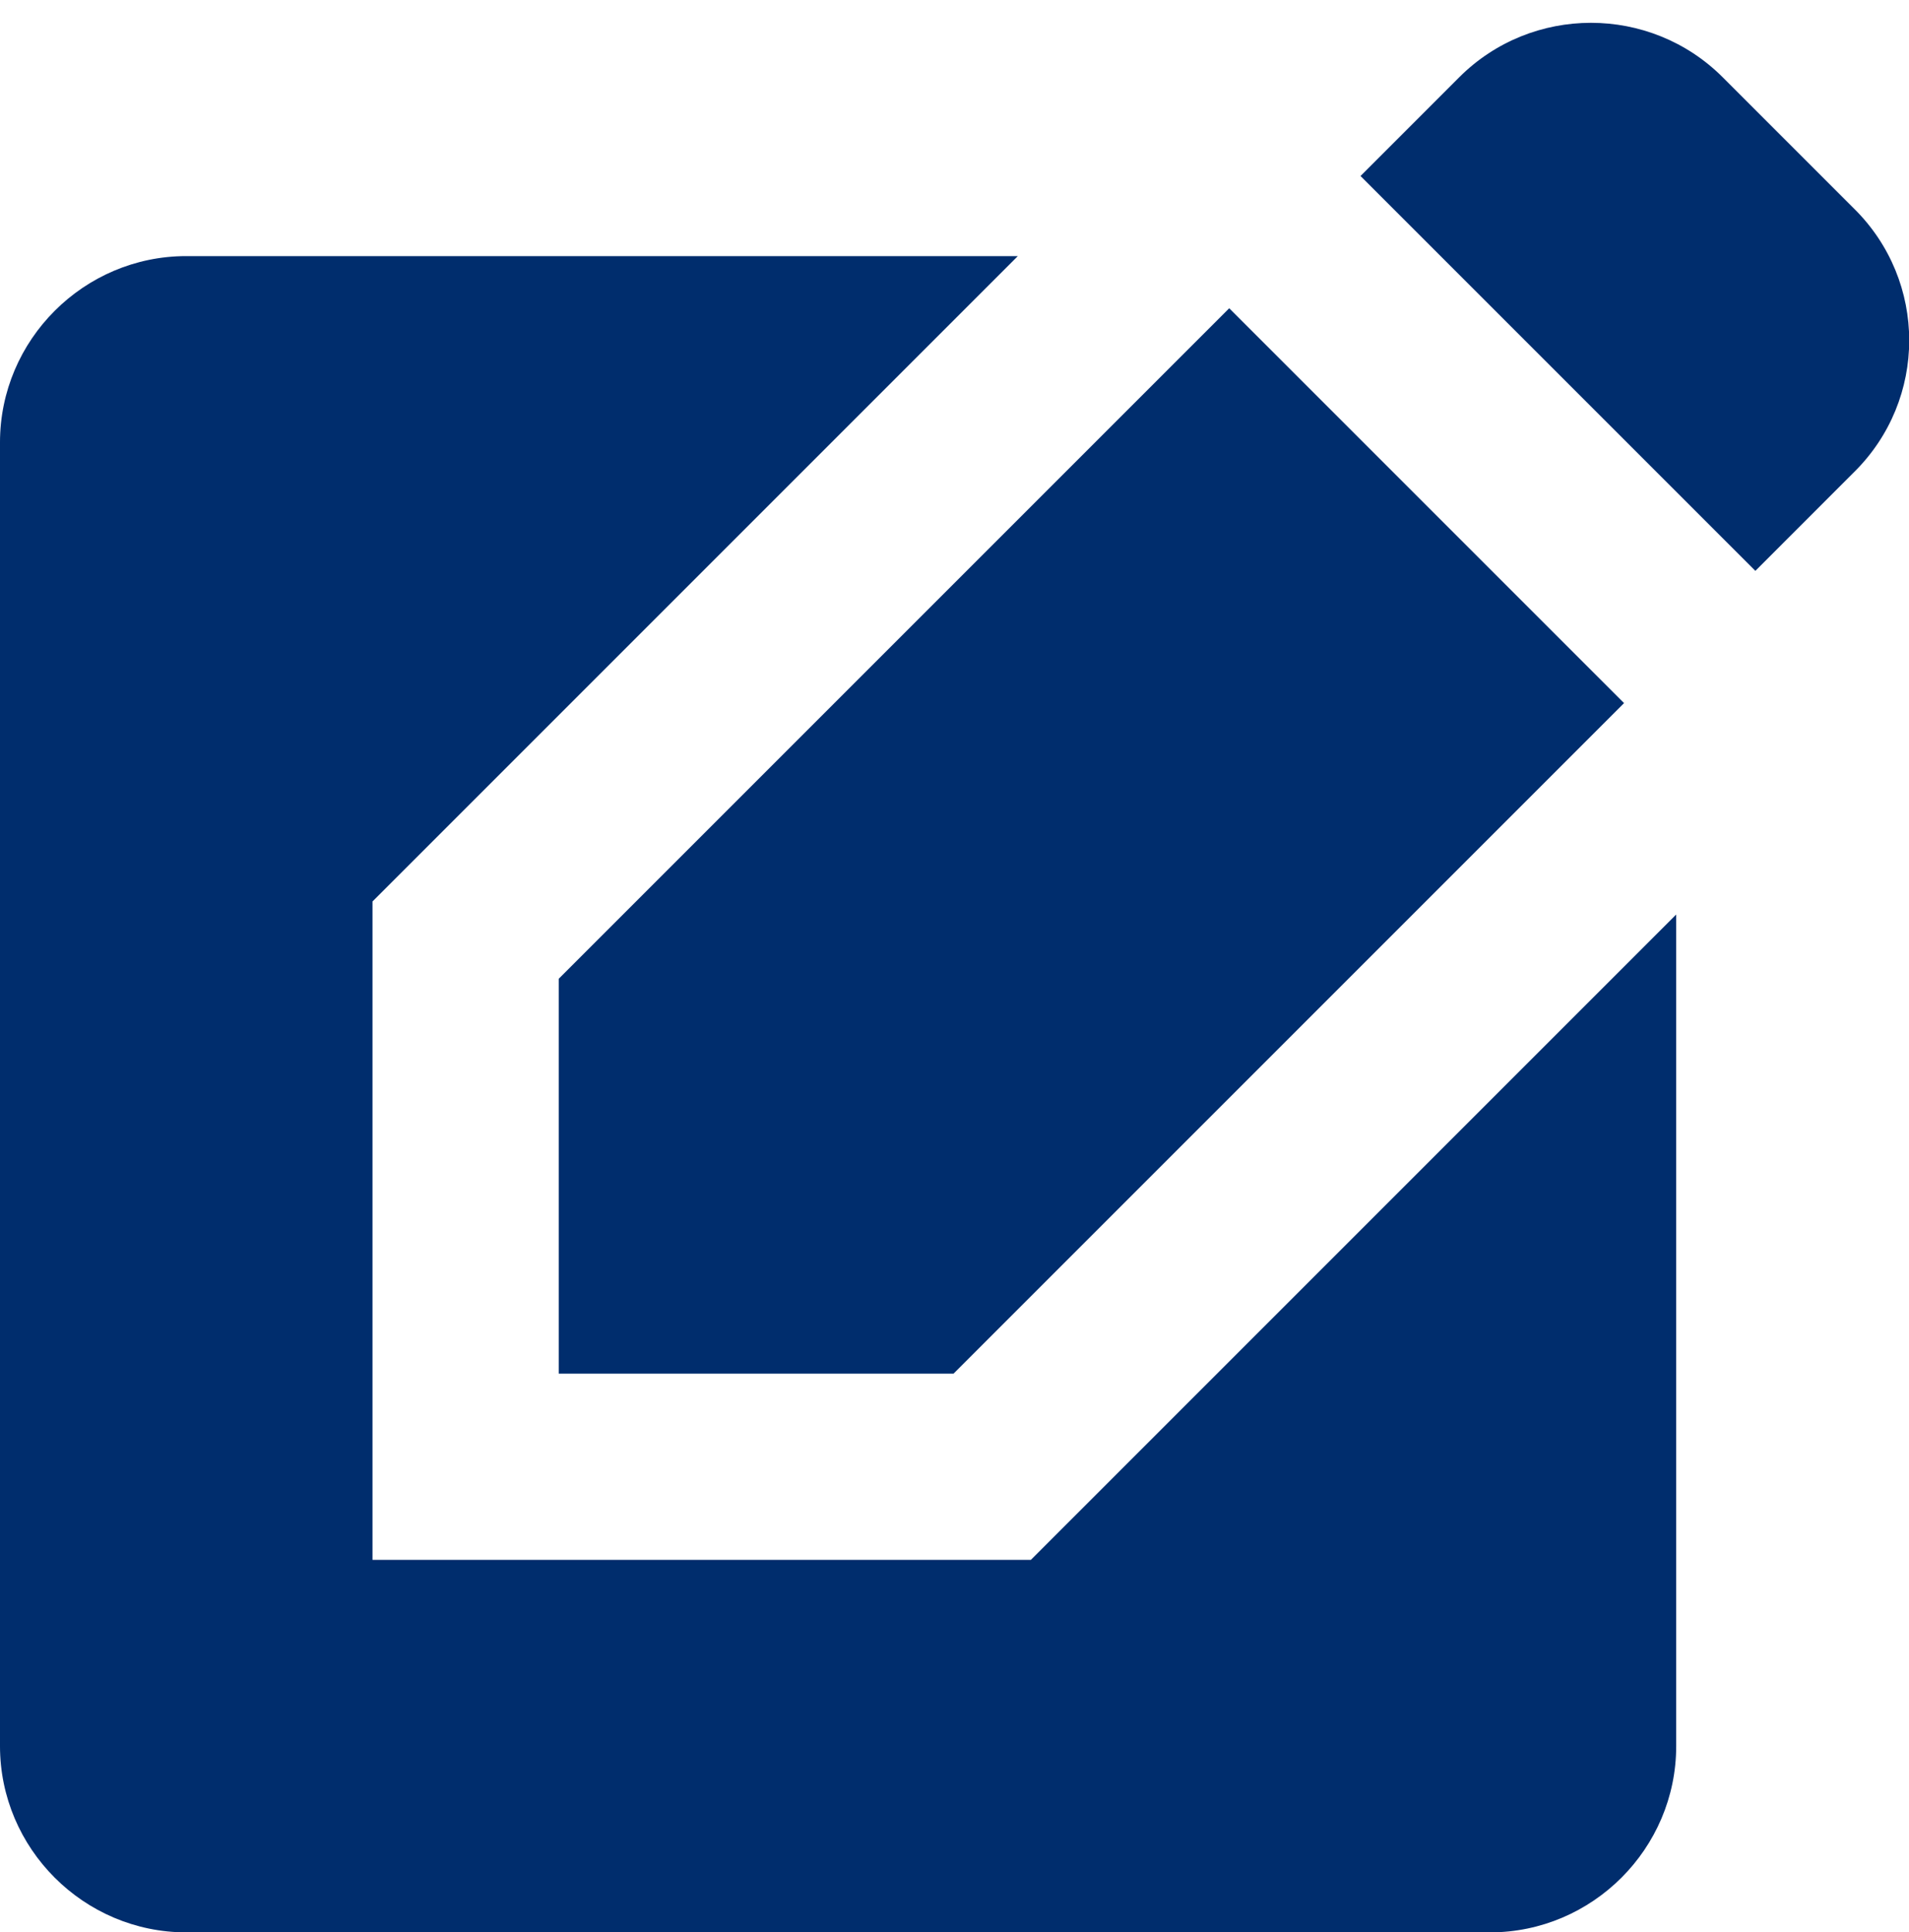
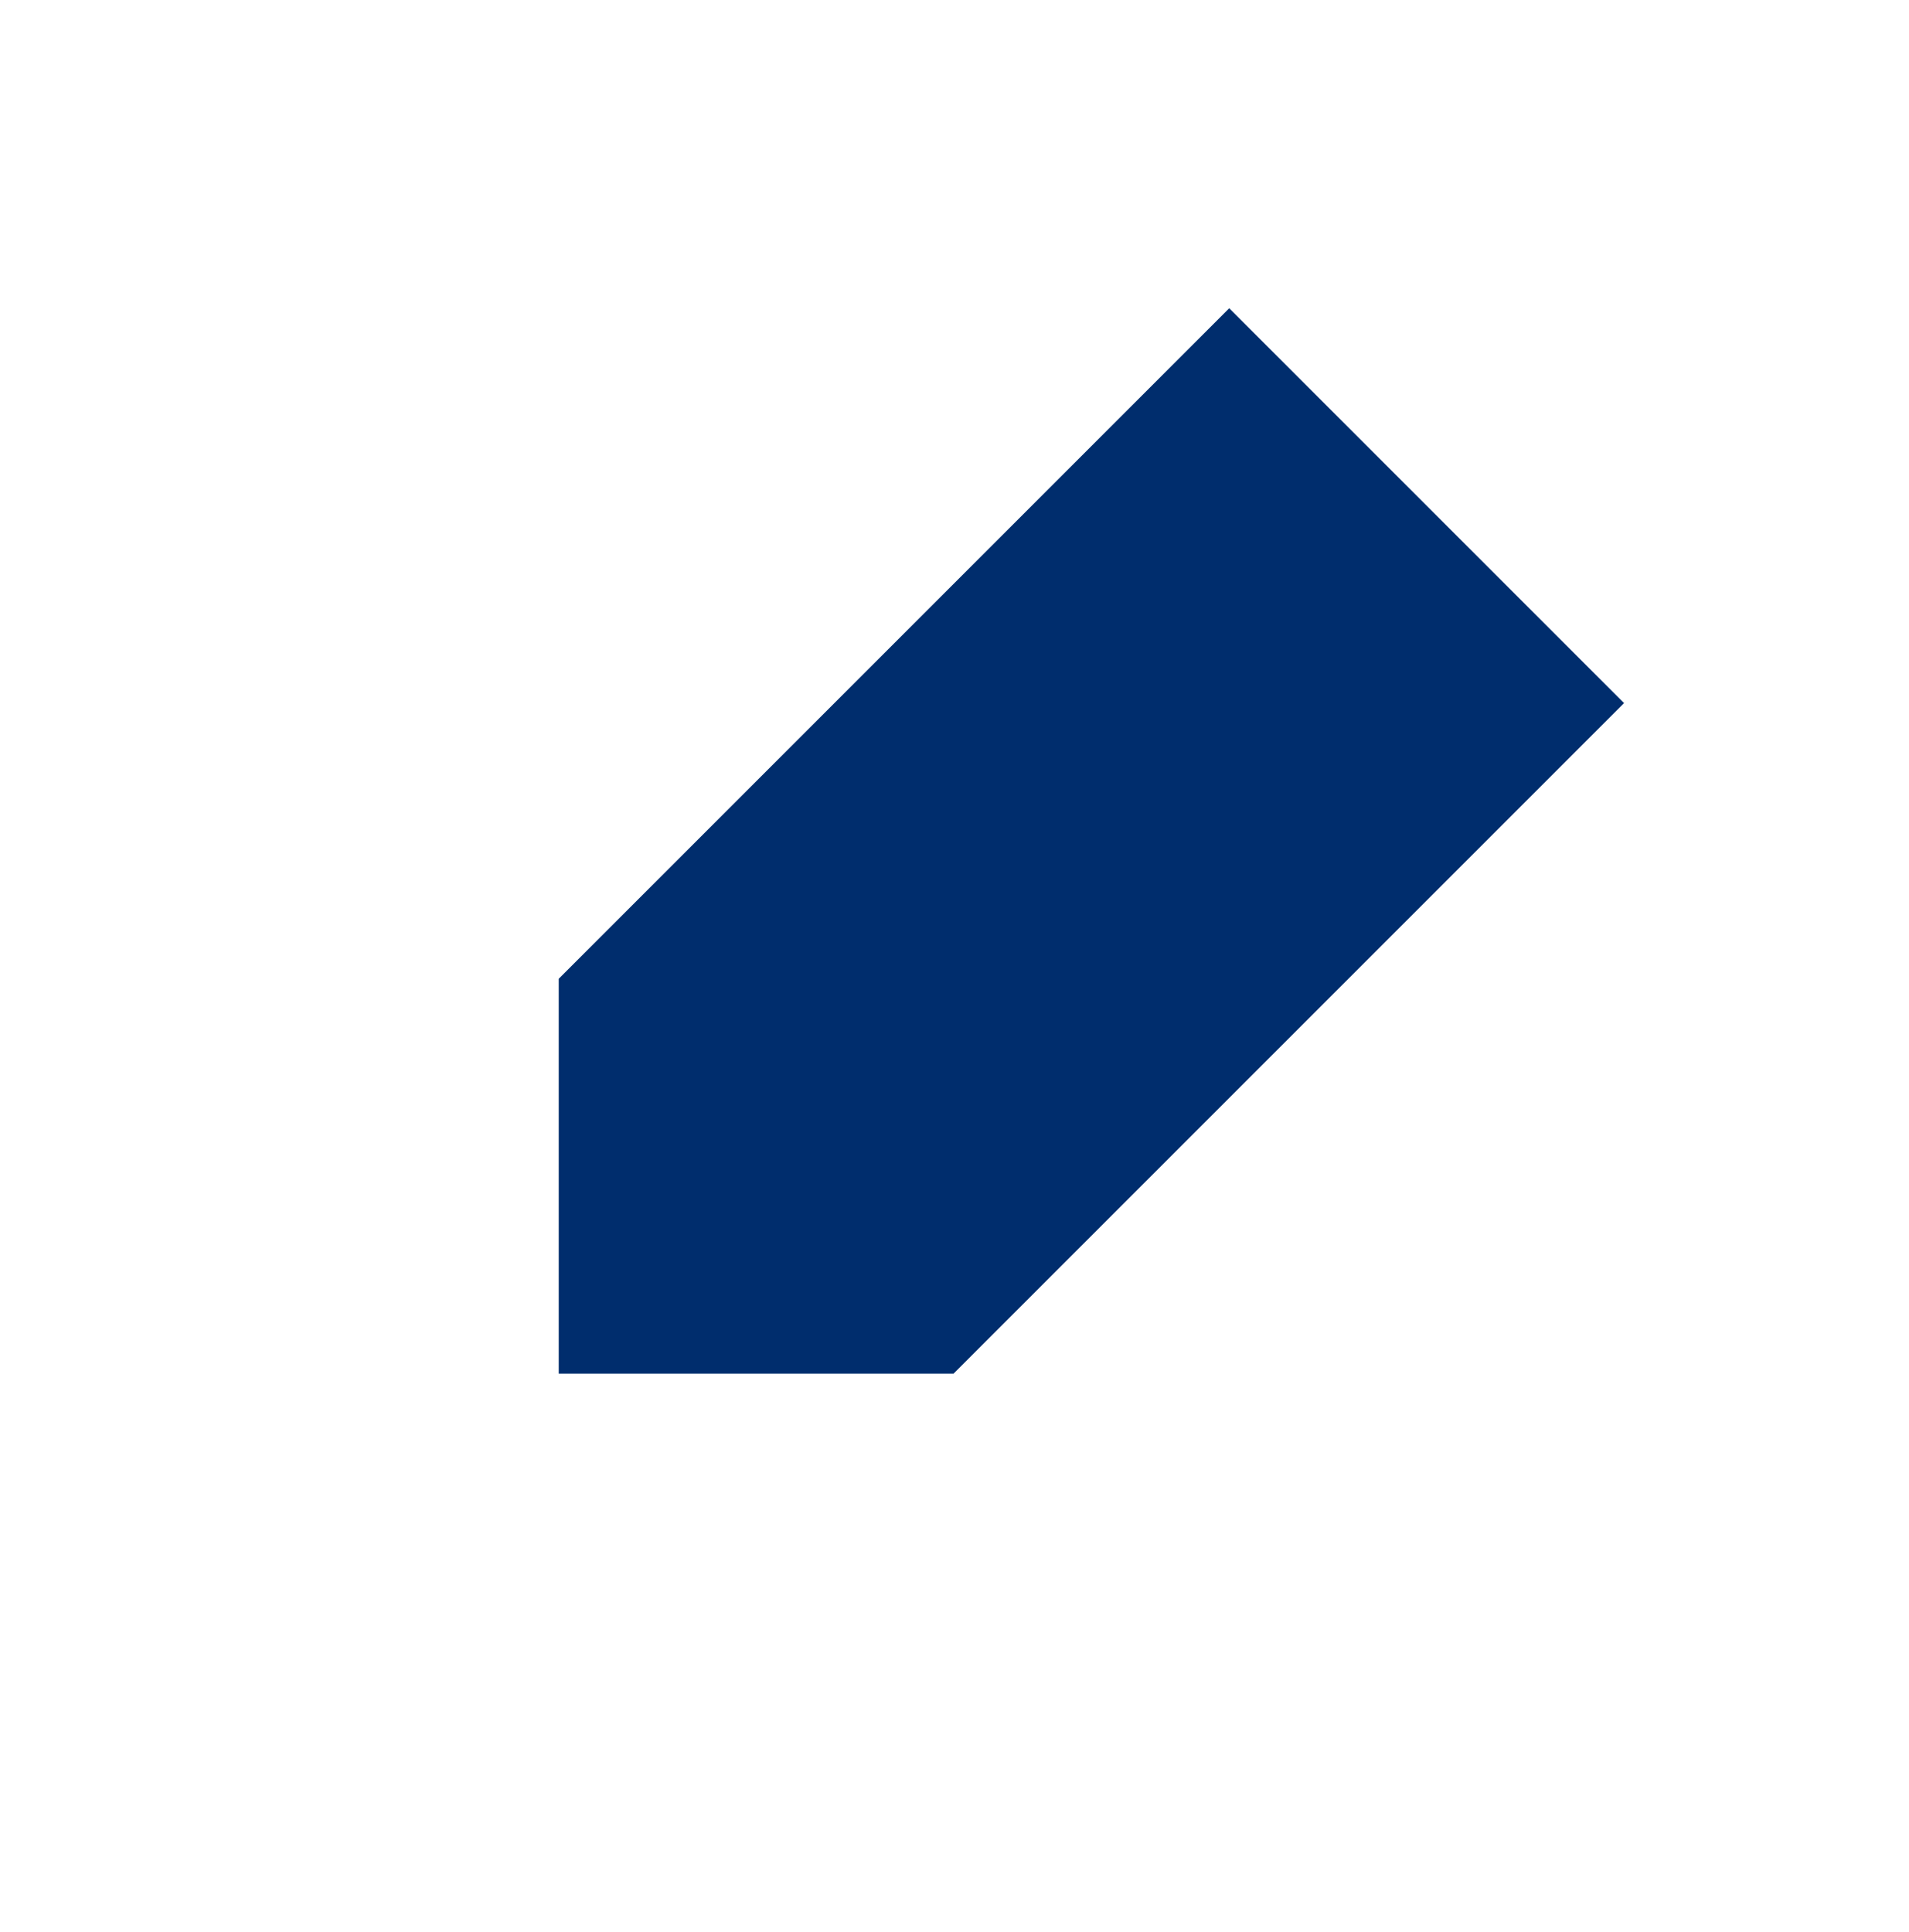
<svg xmlns="http://www.w3.org/2000/svg" width="82" height="83" viewBox="0 0 82 83" fill="none">
-   <path d="M16 67V38.72L43.72 11H8C3.6 11 0 14.6 0 19V75C0 79.4 3.6 83 8 83H64C68.4 83 72 79.4 72 75V39.28L44.28 67H16Z" fill="#002D6D" />
  <path d="M24 59H40.96L69.76 30.2L52.8 13.24L24 42.04V59Z" fill="#002D6D" />
-   <path d="M79.639 8.96L73.999 3.32C70.879 0.2 65.799 0.2 62.679 3.32L58.44 7.56L75.4 24.52L79.639 20.28C82.799 17.16 82.799 12.08 79.639 8.96Z" fill="#002D6D" />
</svg>